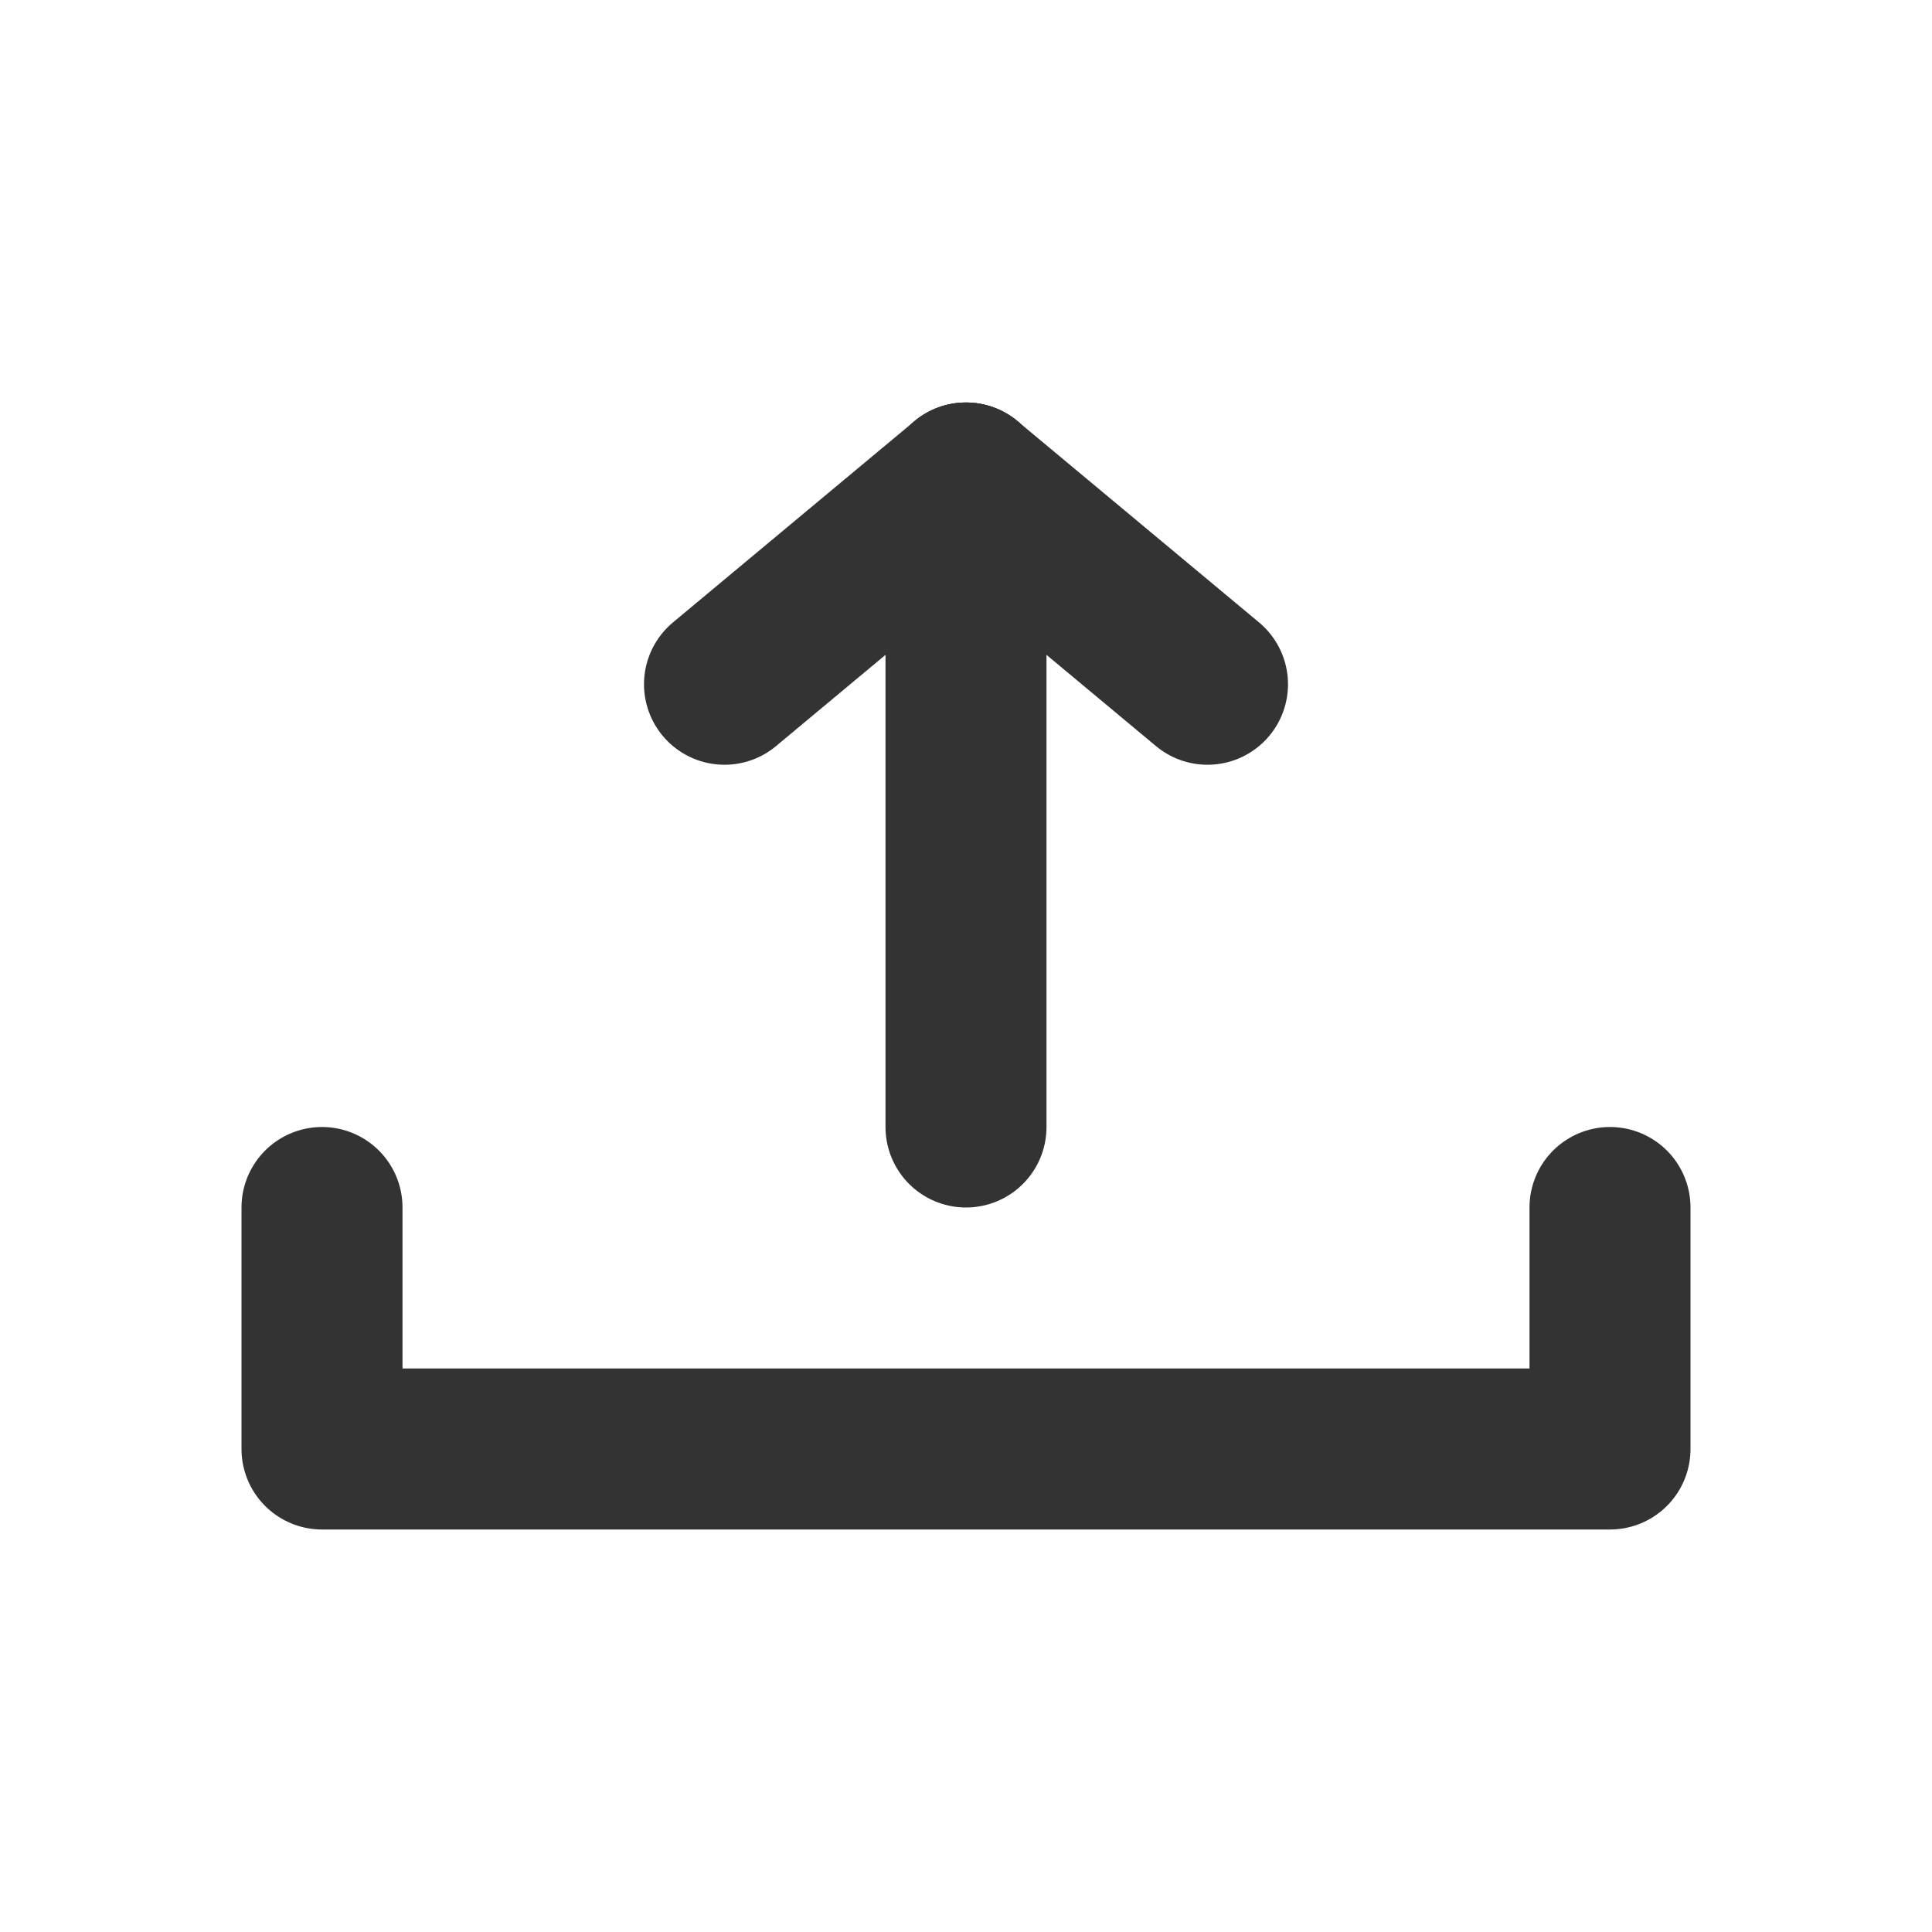
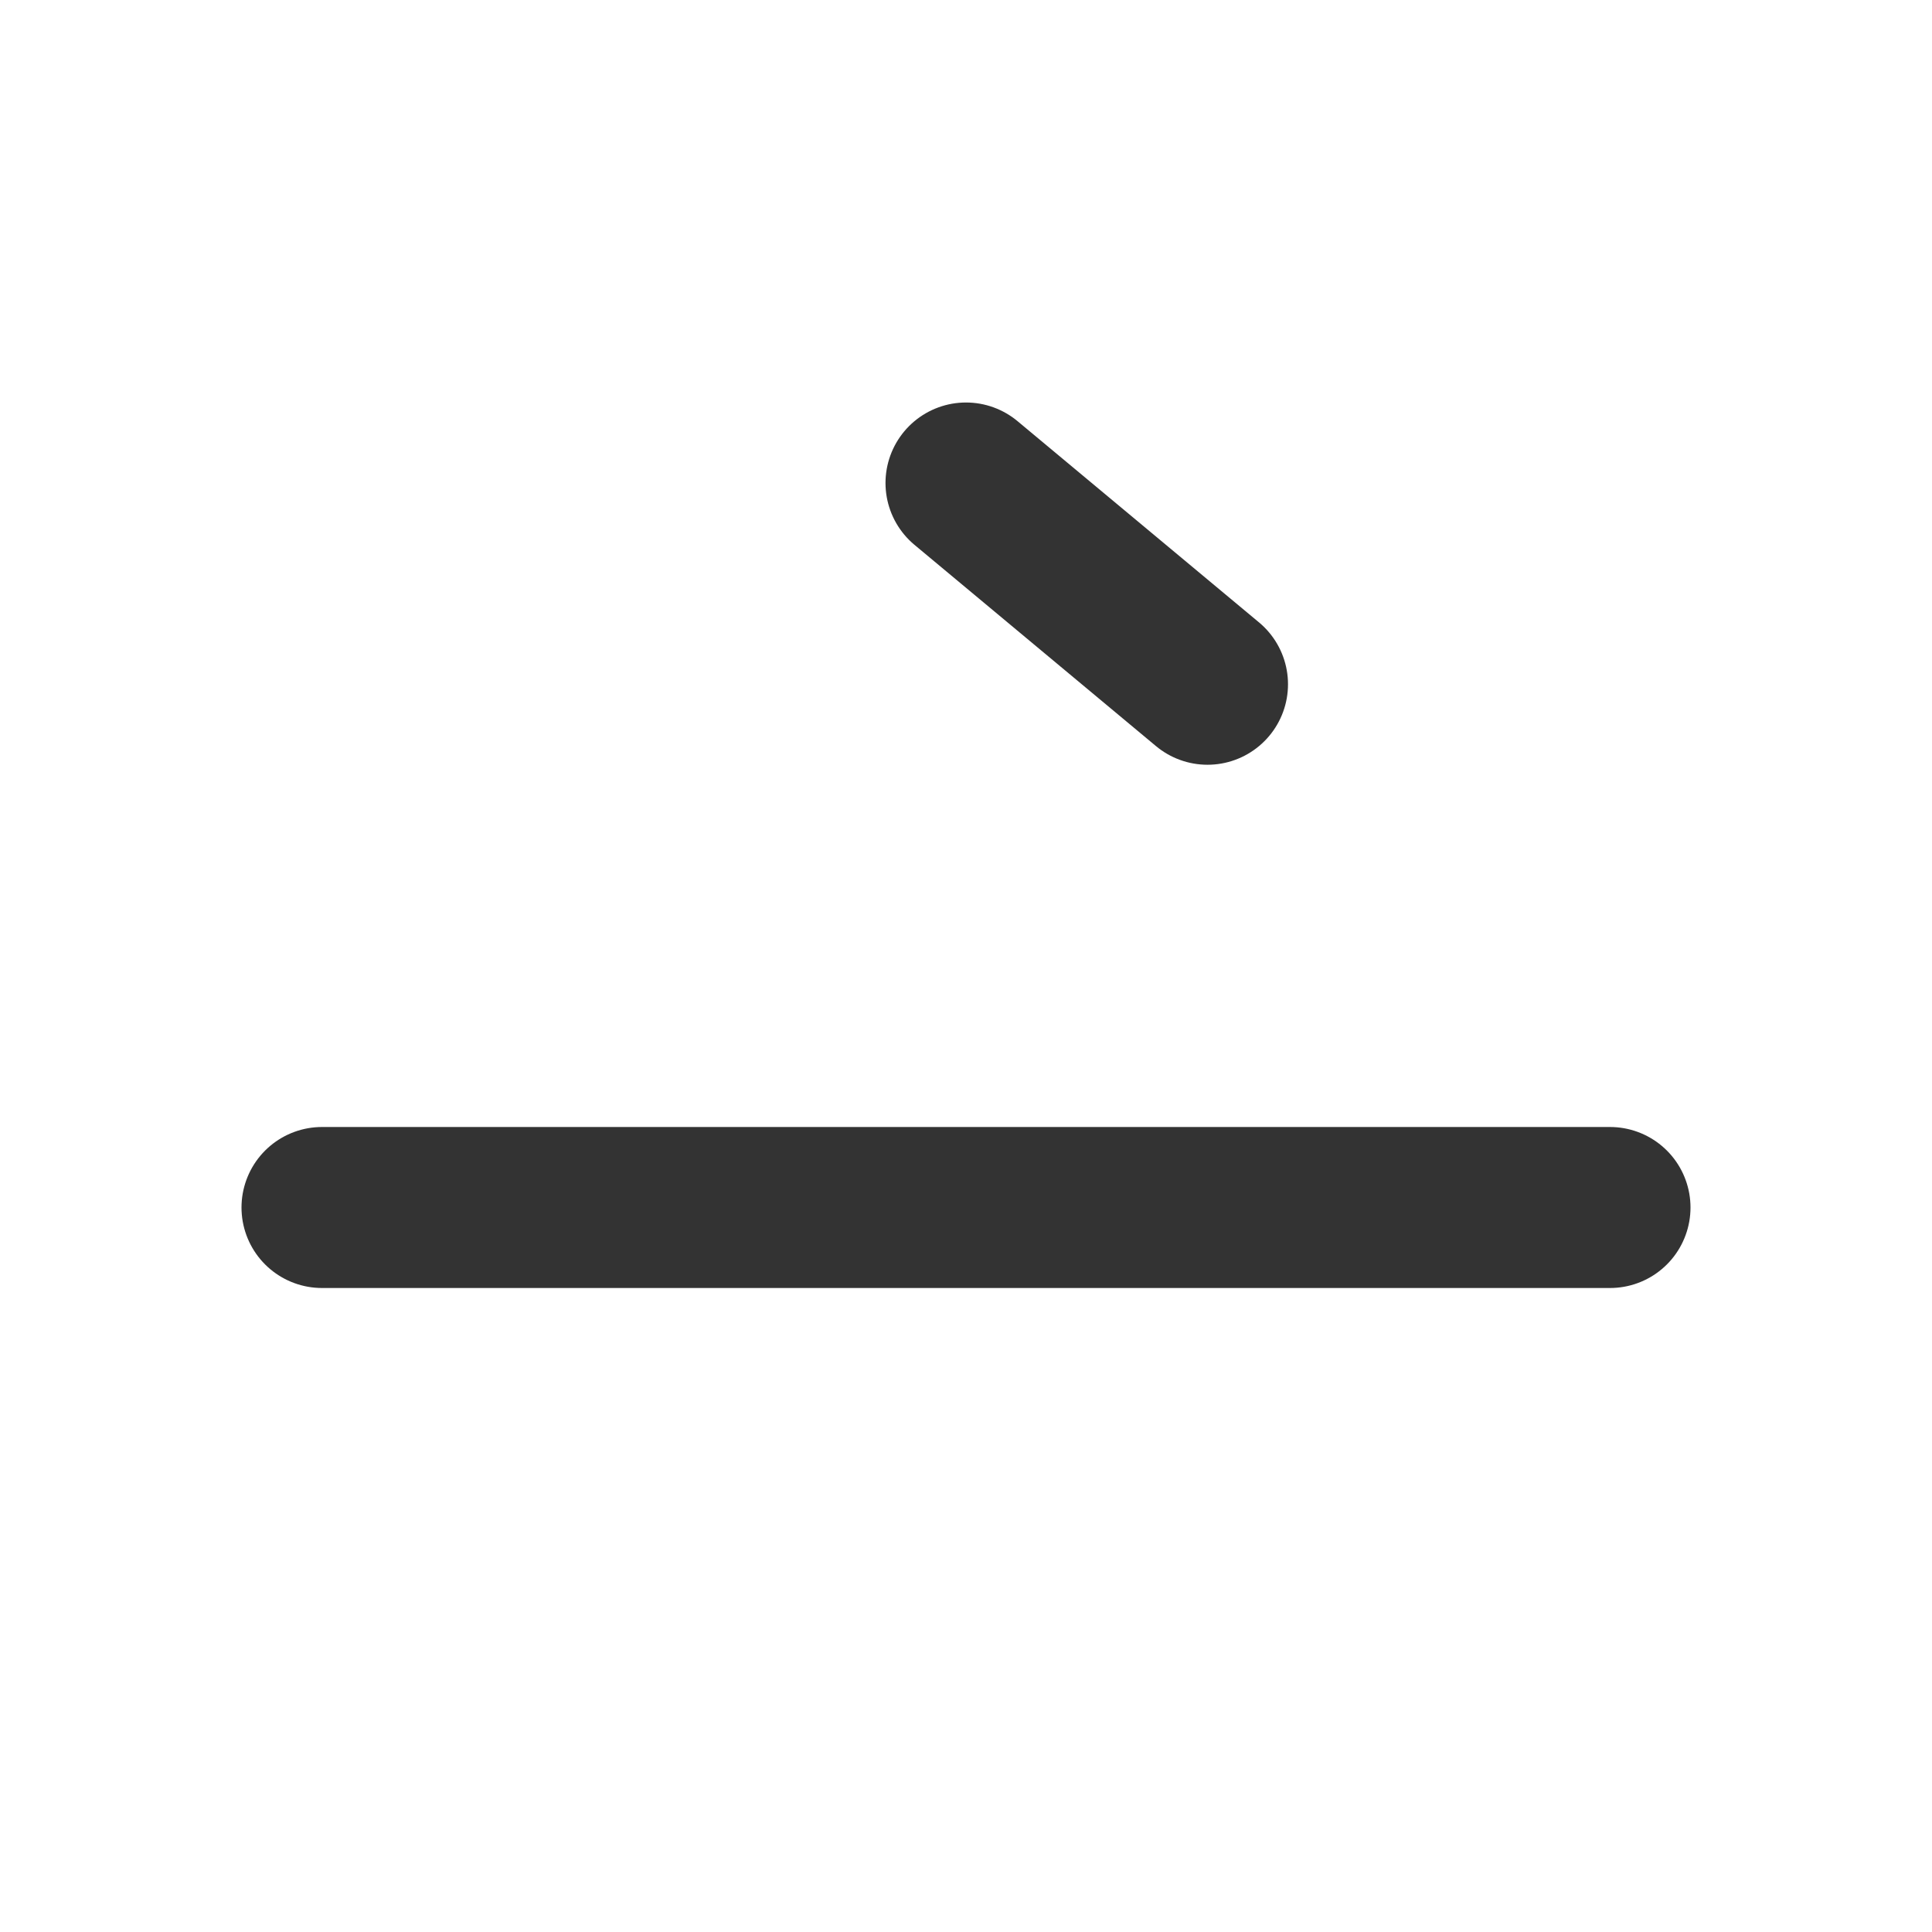
<svg xmlns="http://www.w3.org/2000/svg" width="800px" height="800px" viewBox="0 0 24 24" fill="none">
-   <path d="M4 15V18H20V15" stroke="#333333" stroke-width="2" stroke-linecap="round" stroke-linejoin="round" />
-   <path d="M12 6L12 14" stroke="#333333" stroke-width="2" stroke-linecap="round" stroke-linejoin="round" />
+   <path d="M4 15H20V15" stroke="#333333" stroke-width="2" stroke-linecap="round" stroke-linejoin="round" />
  <path d="M12 6L15 8.5" stroke="#333333" stroke-width="2" stroke-linecap="round" stroke-linejoin="round" />
-   <path d="M12 6L9 8.5" stroke="#333333" stroke-width="2" stroke-linecap="round" stroke-linejoin="round" />
</svg>